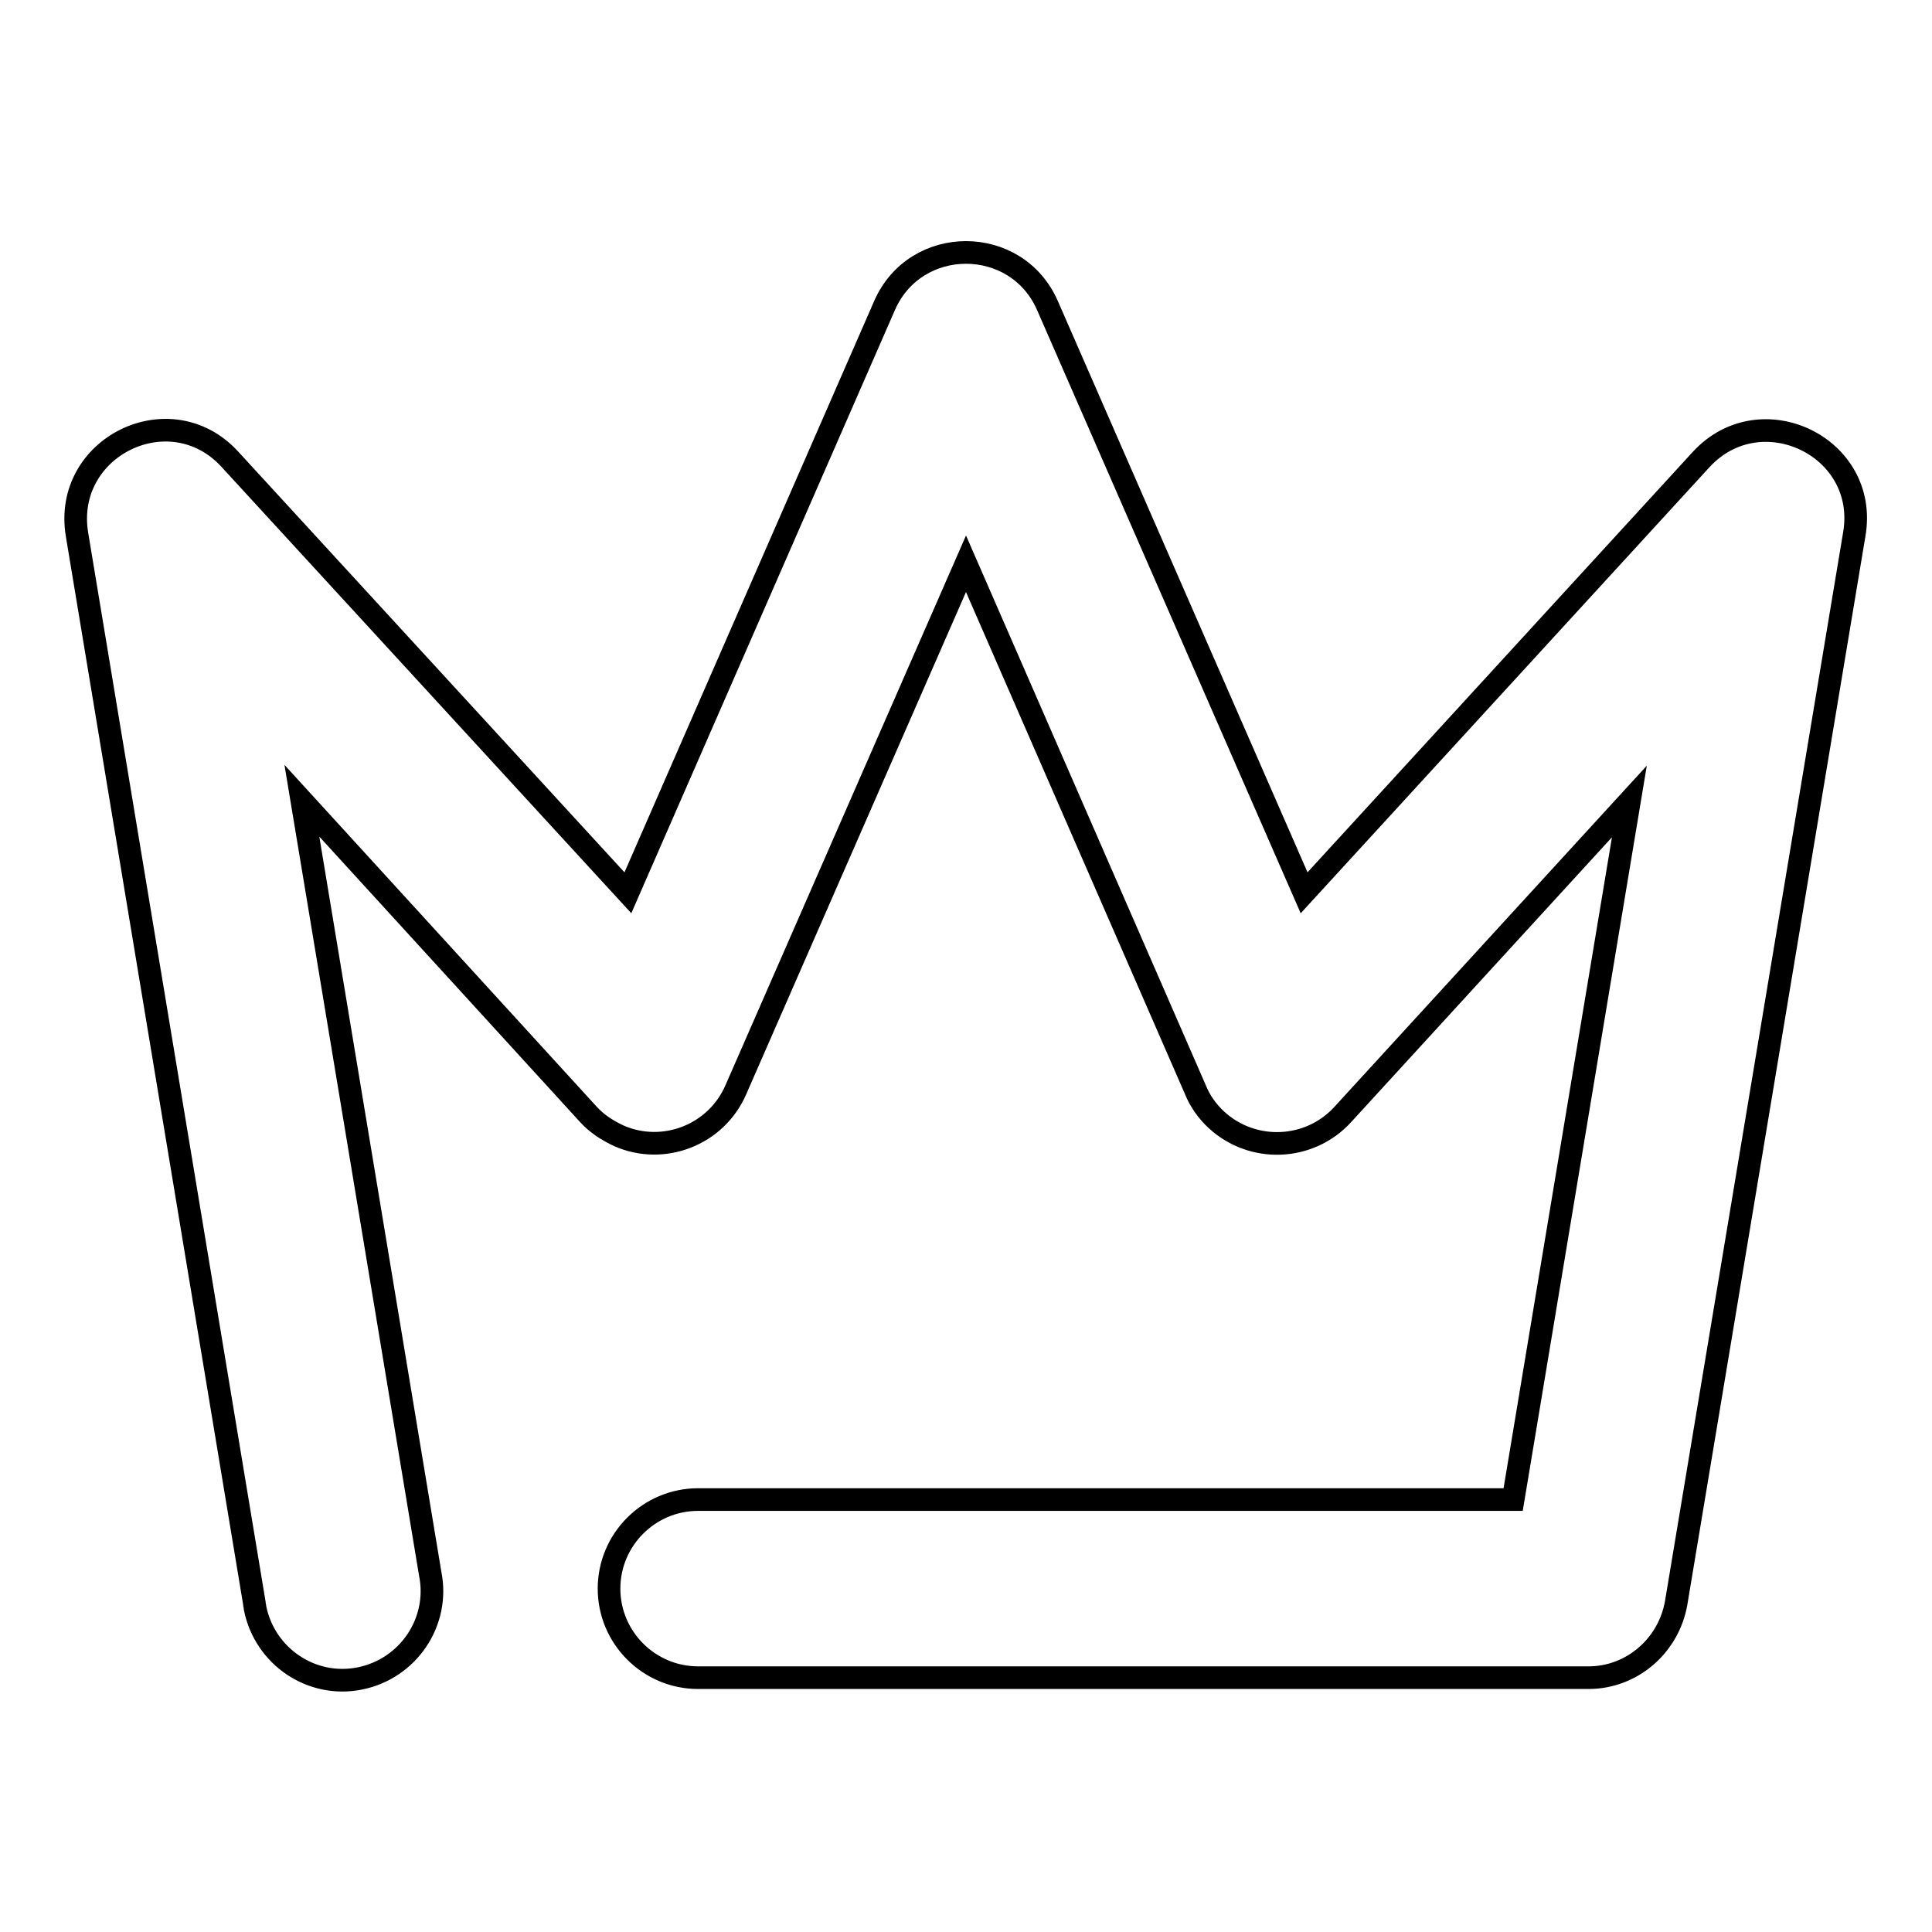
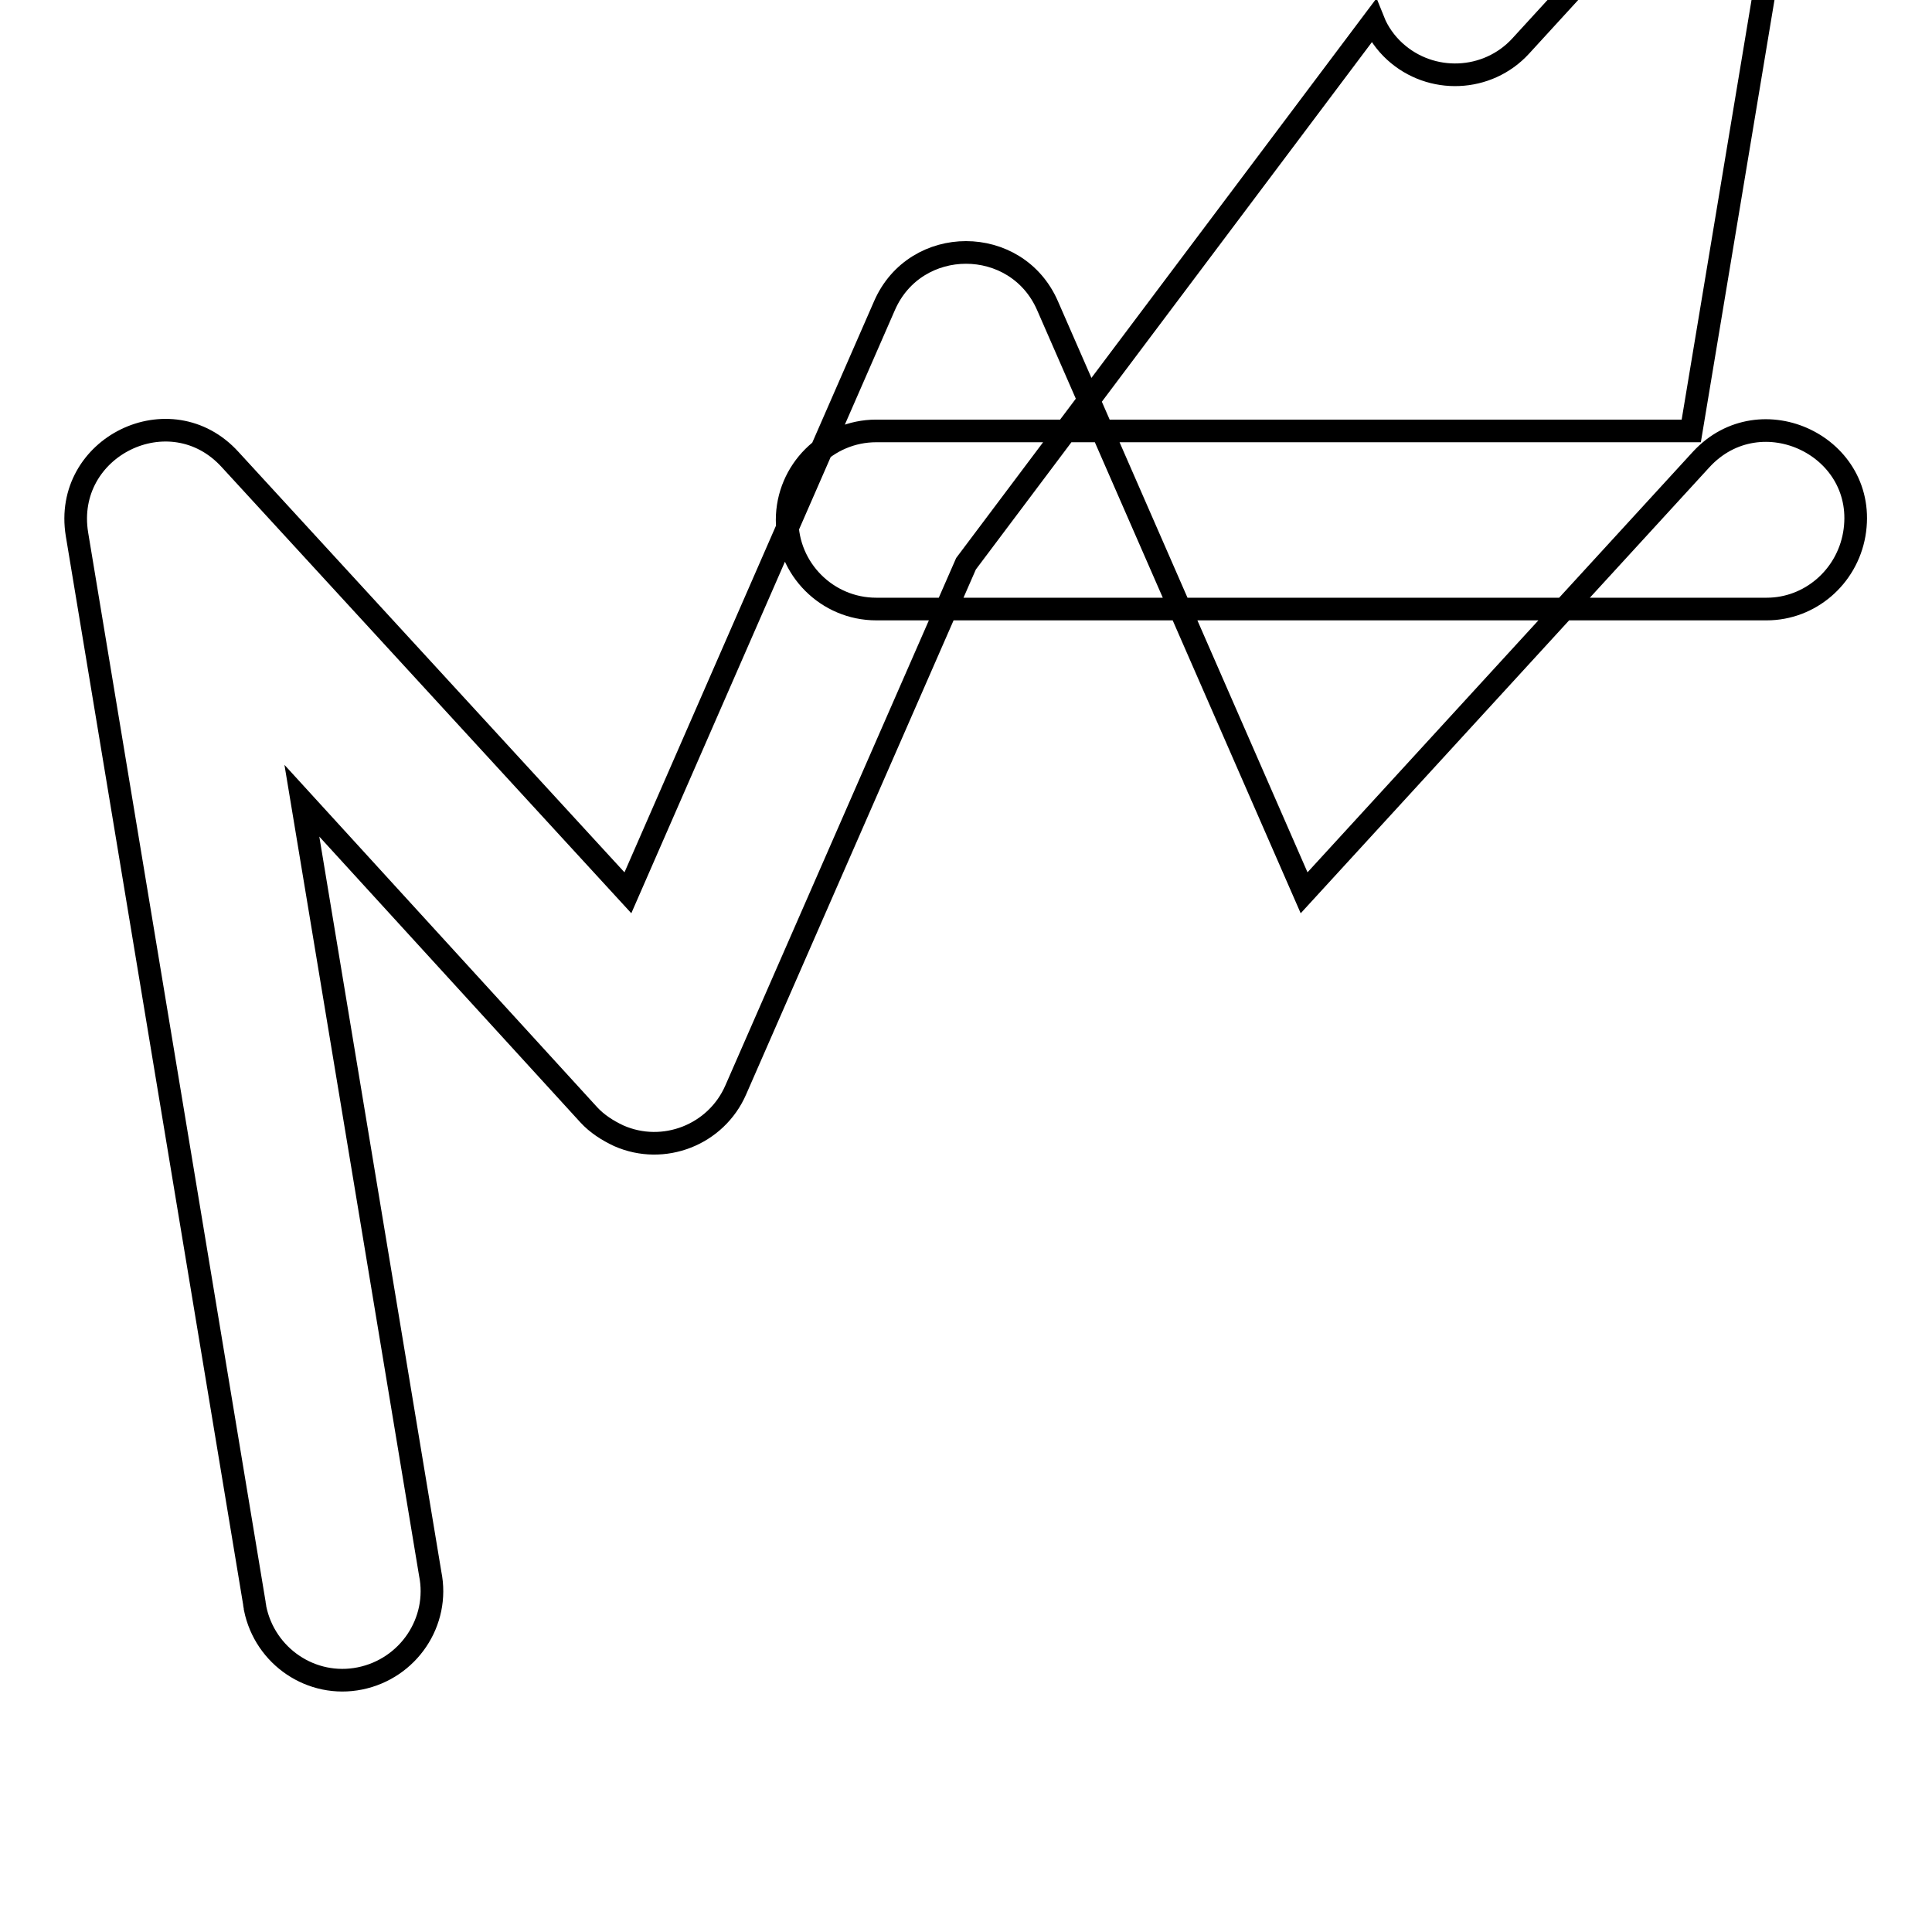
<svg xmlns="http://www.w3.org/2000/svg" version="1.1" x="0px" y="0px" viewBox="0 0 256 256" enable-background="new 0 0 256 256" xml:space="preserve">
  <g>
-     <path stroke-width="3" fill-opacity="0" stroke="#000000" d="M40,106.1L57,208.5c1.3,6.4-2.9,12.6-9.3,13.9c-6.4,1.3-12.6-2.9-13.9-9.3c0-0.2-0.1-0.5-0.1-0.7L10.2,70.8 c-1.9-11.6,12.4-18.6,20.3-9.9l52.7,57.4l34-77.8c4.1-9.4,17.5-9.4,21.6,0l34,77.8l52.6-57.4c7.9-8.6,22.3-1.7,20.3,9.9 l-23.6,141.6c-1,5.7-5.9,9.9-11.6,9.9h-118c-6.5,0-11.8-5.3-11.8-11.8c0-6.5,5.3-11.8,11.8-11.8h108l15.4-92.5l-38,41.5 c-4.4,4.8-11.9,5.1-16.7,0.7c-1.2-1.1-2.2-2.5-2.8-4L128,74.7l-30.5,69.7c-2.6,6-9.6,8.7-15.5,6.1c-1.5-0.7-2.9-1.6-4-2.8L40,106.1 z" />
+     <path stroke-width="3" fill-opacity="0" stroke="#000000" d="M40,106.1L57,208.5c1.3,6.4-2.9,12.6-9.3,13.9c-6.4,1.3-12.6-2.9-13.9-9.3c0-0.2-0.1-0.5-0.1-0.7L10.2,70.8 c-1.9-11.6,12.4-18.6,20.3-9.9l52.7,57.4l34-77.8c4.1-9.4,17.5-9.4,21.6,0l34,77.8l52.6-57.4c7.9-8.6,22.3-1.7,20.3,9.9 c-1,5.7-5.9,9.9-11.6,9.9h-118c-6.5,0-11.8-5.3-11.8-11.8c0-6.5,5.3-11.8,11.8-11.8h108l15.4-92.5l-38,41.5 c-4.4,4.8-11.9,5.1-16.7,0.7c-1.2-1.1-2.2-2.5-2.8-4L128,74.7l-30.5,69.7c-2.6,6-9.6,8.7-15.5,6.1c-1.5-0.7-2.9-1.6-4-2.8L40,106.1 z" />
  </g>
</svg>